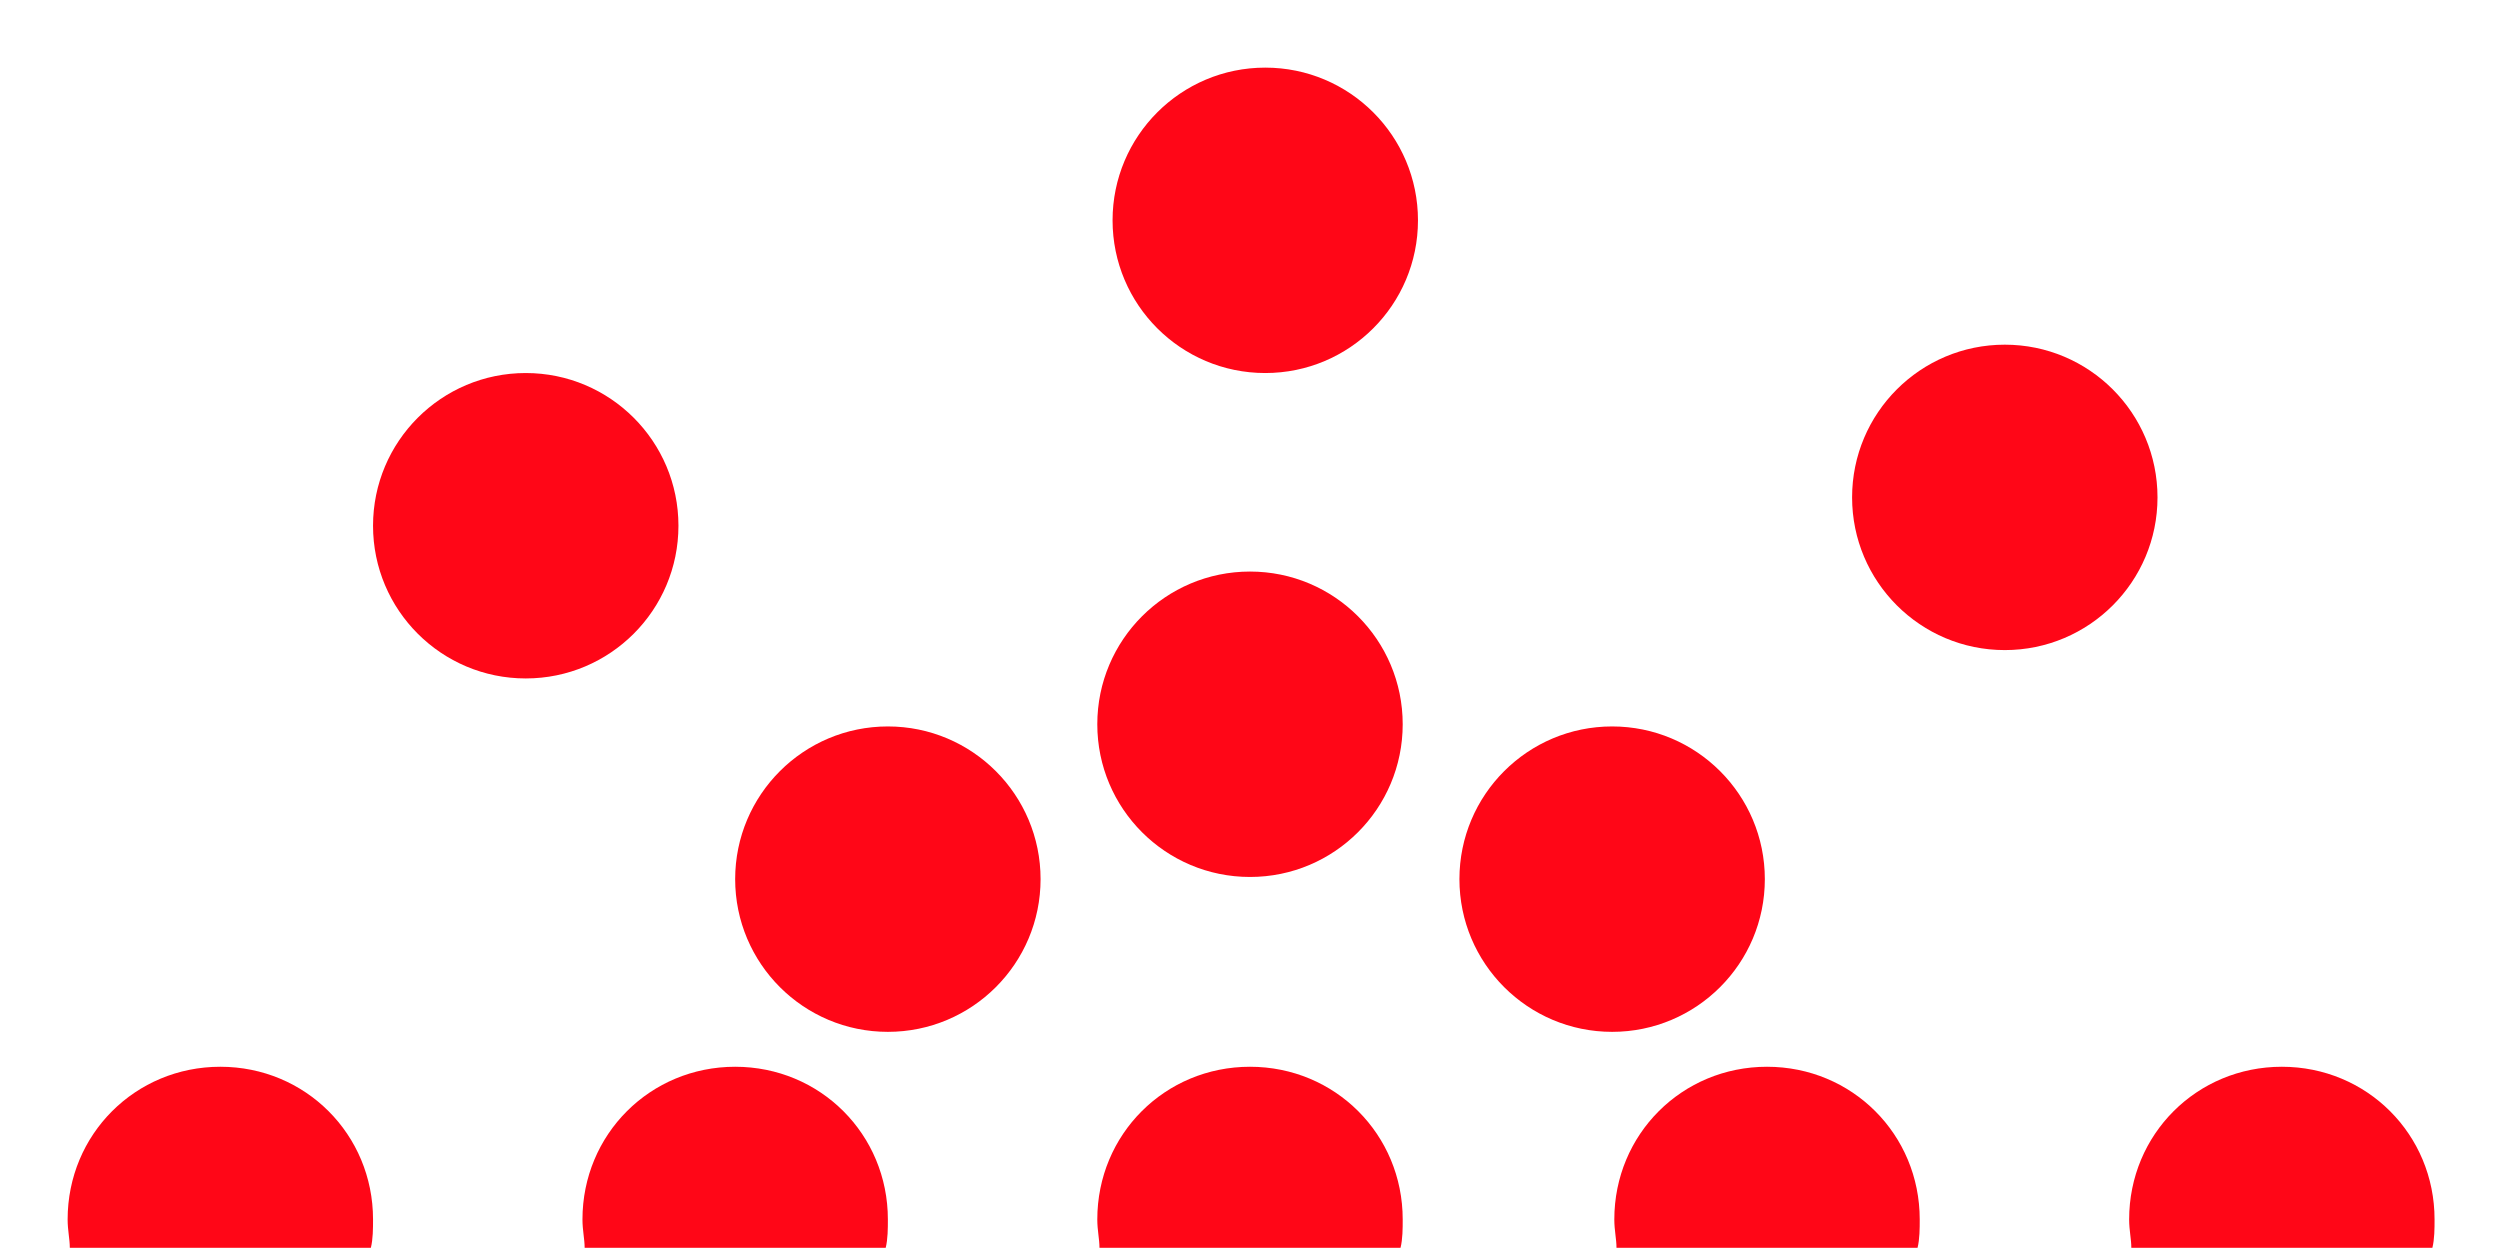
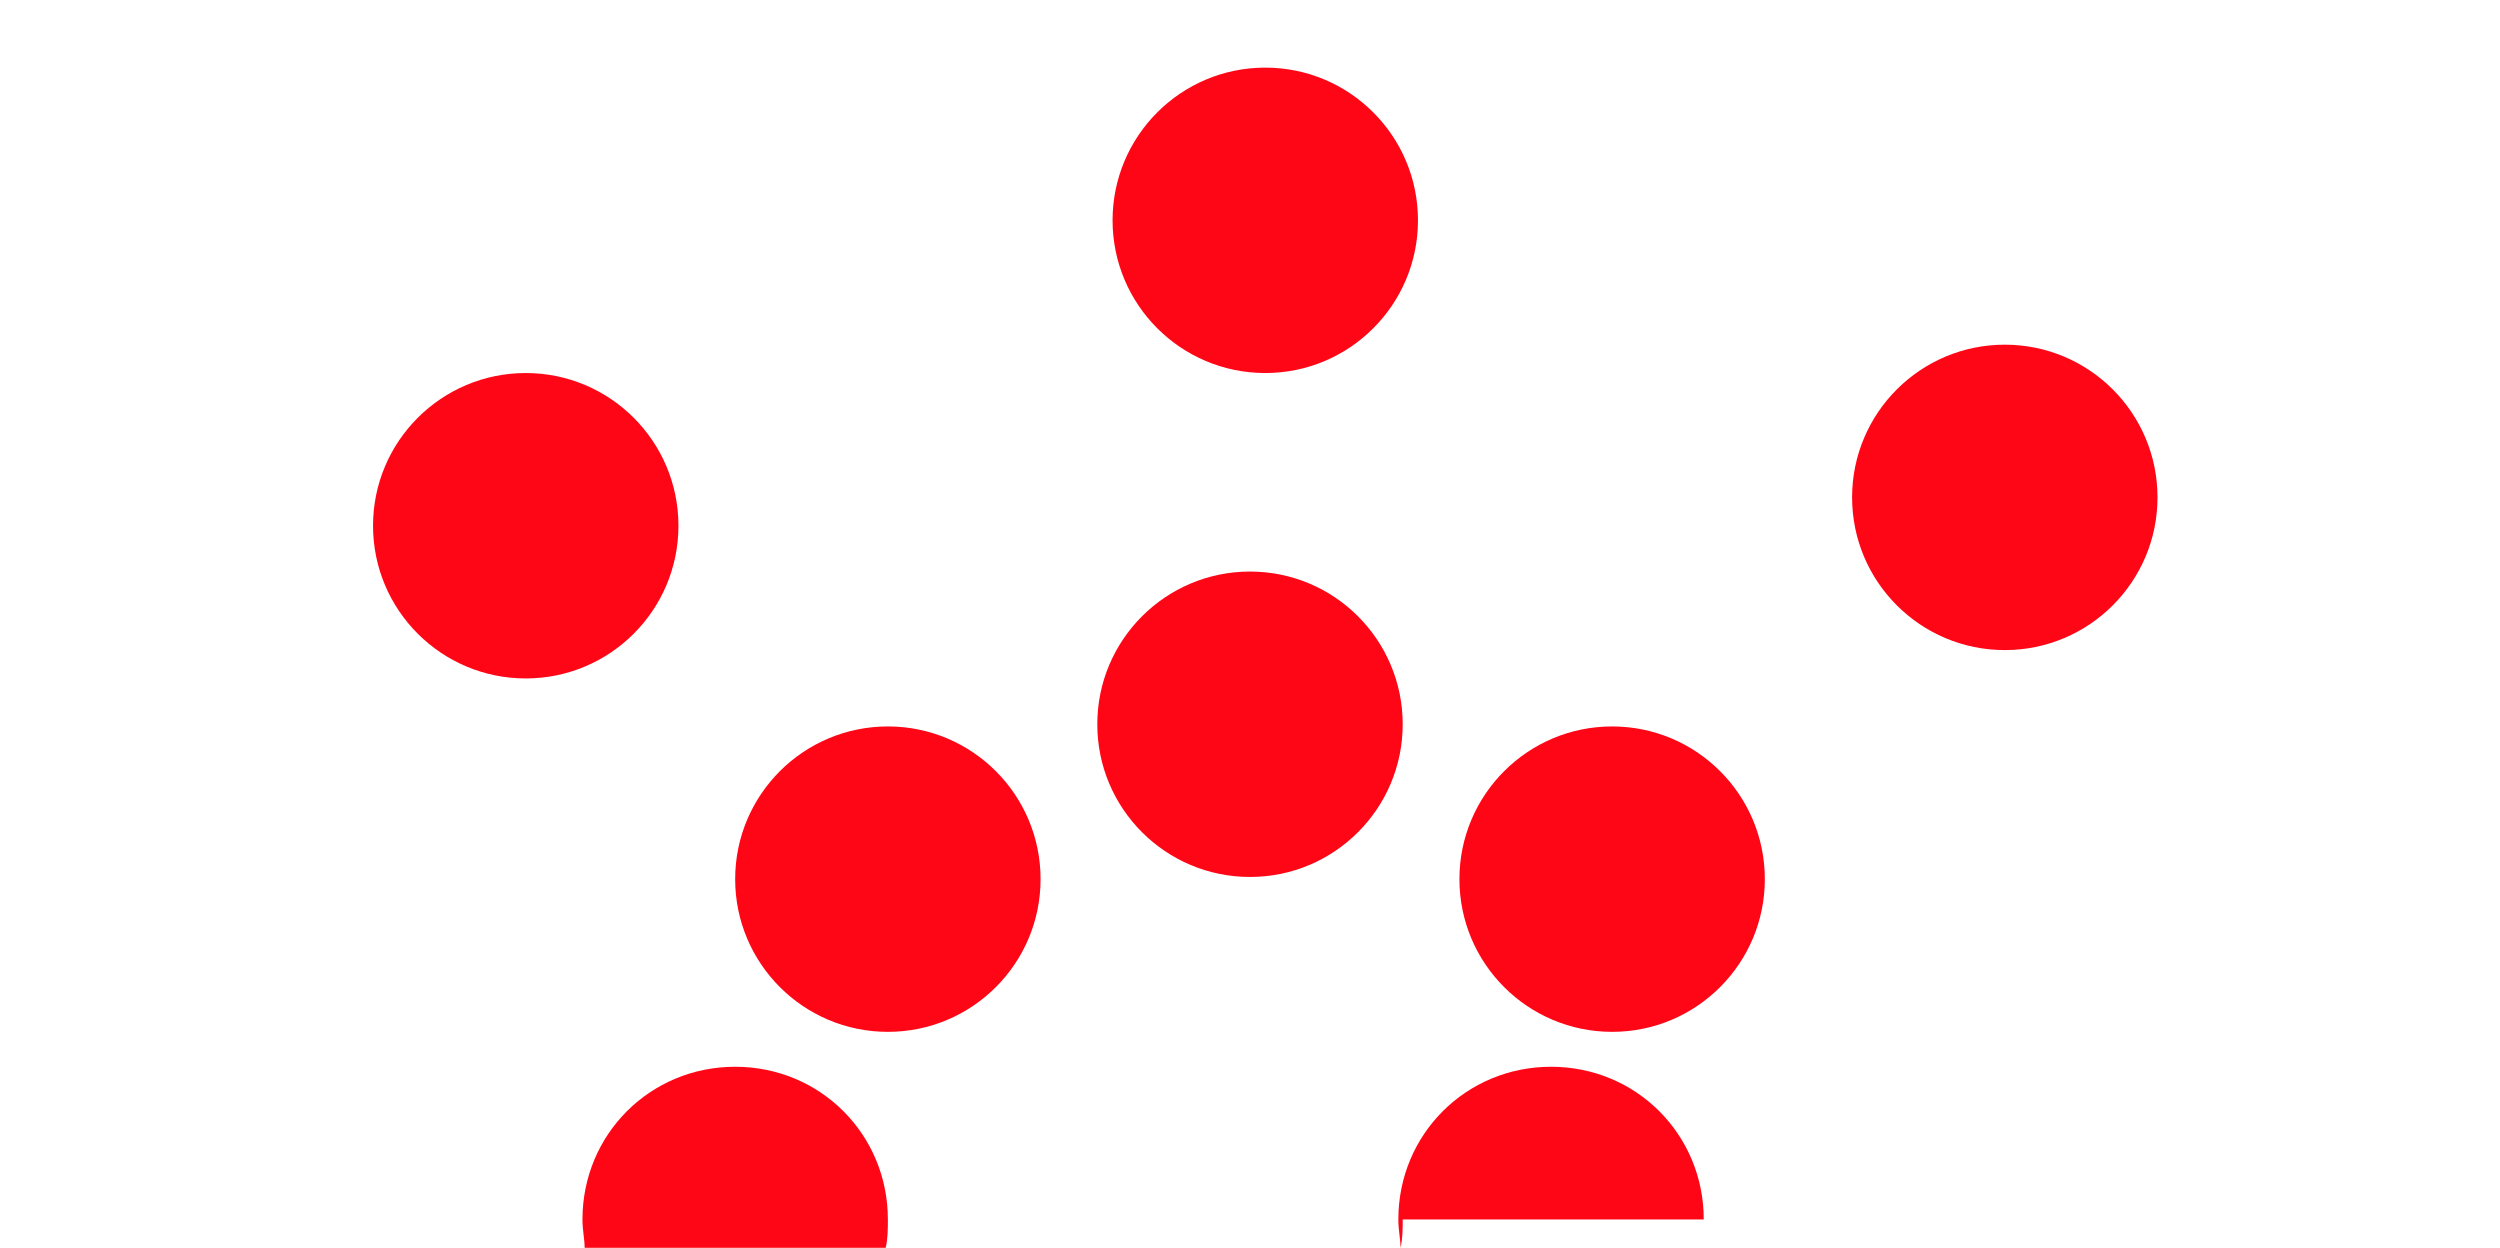
<svg xmlns="http://www.w3.org/2000/svg" id="Camada_1" version="1.1" viewBox="0 0 114.6 57.2">
  <defs>
    <style>
      .st0 {
        fill: #ff0617;
      }
    </style>
  </defs>
  <circle class="st0" cx="58" cy="10.1" r="7" />
  <circle class="st0" cx="24.1" cy="24.1" r="7" />
-   <path class="st0" d="M111.6,55.9c0,.4,0,.9-.1,1.3h-13.8c0-.4-.1-.8-.1-1.3,0-3.9,3.1-7,7-7s7,3.1,7,7Z" />
  <circle class="st0" cx="91.9" cy="22.8" r="7" />
-   <path class="st0" d="M88,55.9c0,.4,0,.9-.1,1.3h-13.8c0-.4-.1-.8-.1-1.3,0-3.9,3.1-7,7-7s7,3.1,7,7Z" />
-   <path class="st0" d="M64.3,55.9c0,.4,0,.9-.1,1.3h-13.8c0-.4-.1-.8-.1-1.3,0-3.9,3.1-7,7-7s7,3.1,7,7Z" />
+   <path class="st0" d="M64.3,55.9c0,.4,0,.9-.1,1.3c0-.4-.1-.8-.1-1.3,0-3.9,3.1-7,7-7s7,3.1,7,7Z" />
  <path class="st0" d="M40.7,55.9c0,.4,0,.9-.1,1.3h-13.8c0-.4-.1-.8-.1-1.3,0-3.9,3.1-7,7-7s7,3.1,7,7Z" />
  <circle class="st0" cx="40.7" cy="40.3" r="7" />
  <circle class="st0" cx="57.3" cy="33.2" r="7" />
  <circle class="st0" cx="73.9" cy="40.3" r="7" />
-   <path class="st0" d="M17.1,55.9c0,.4,0,.9-.1,1.3H3.2c0-.4-.1-.8-.1-1.3,0-3.9,3.1-7,7-7s7,3.1,7,7Z" />
</svg>